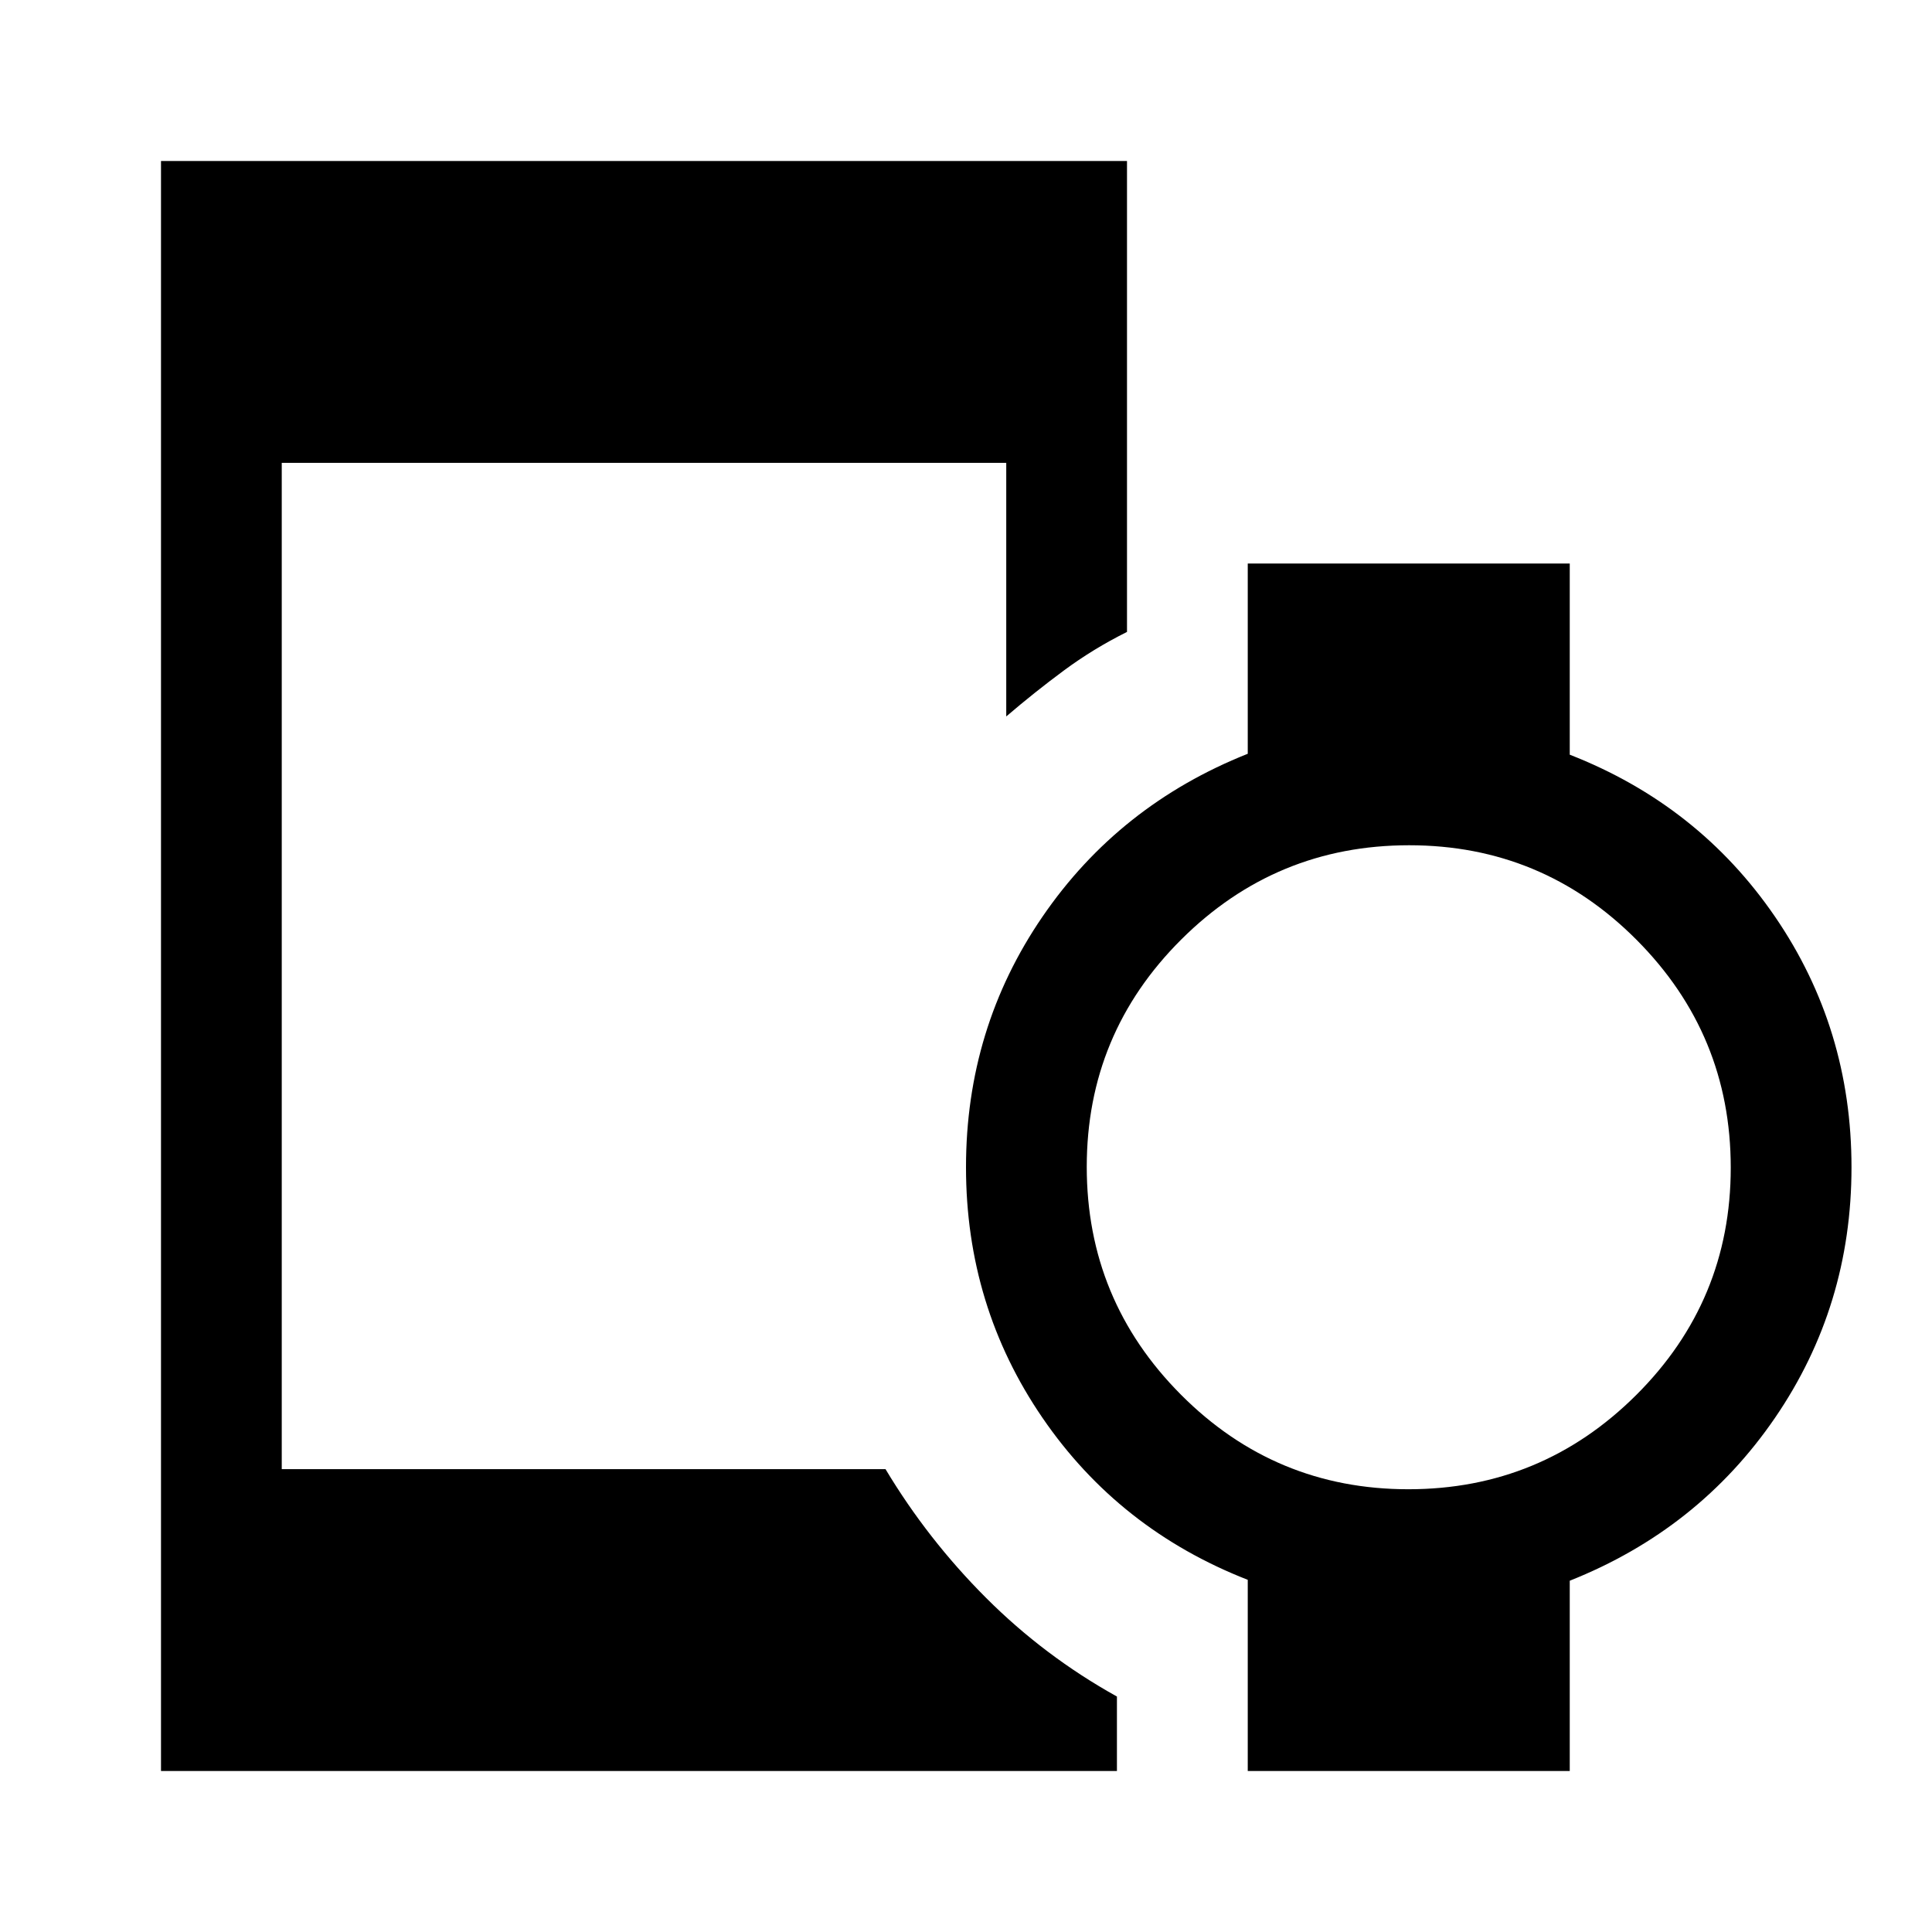
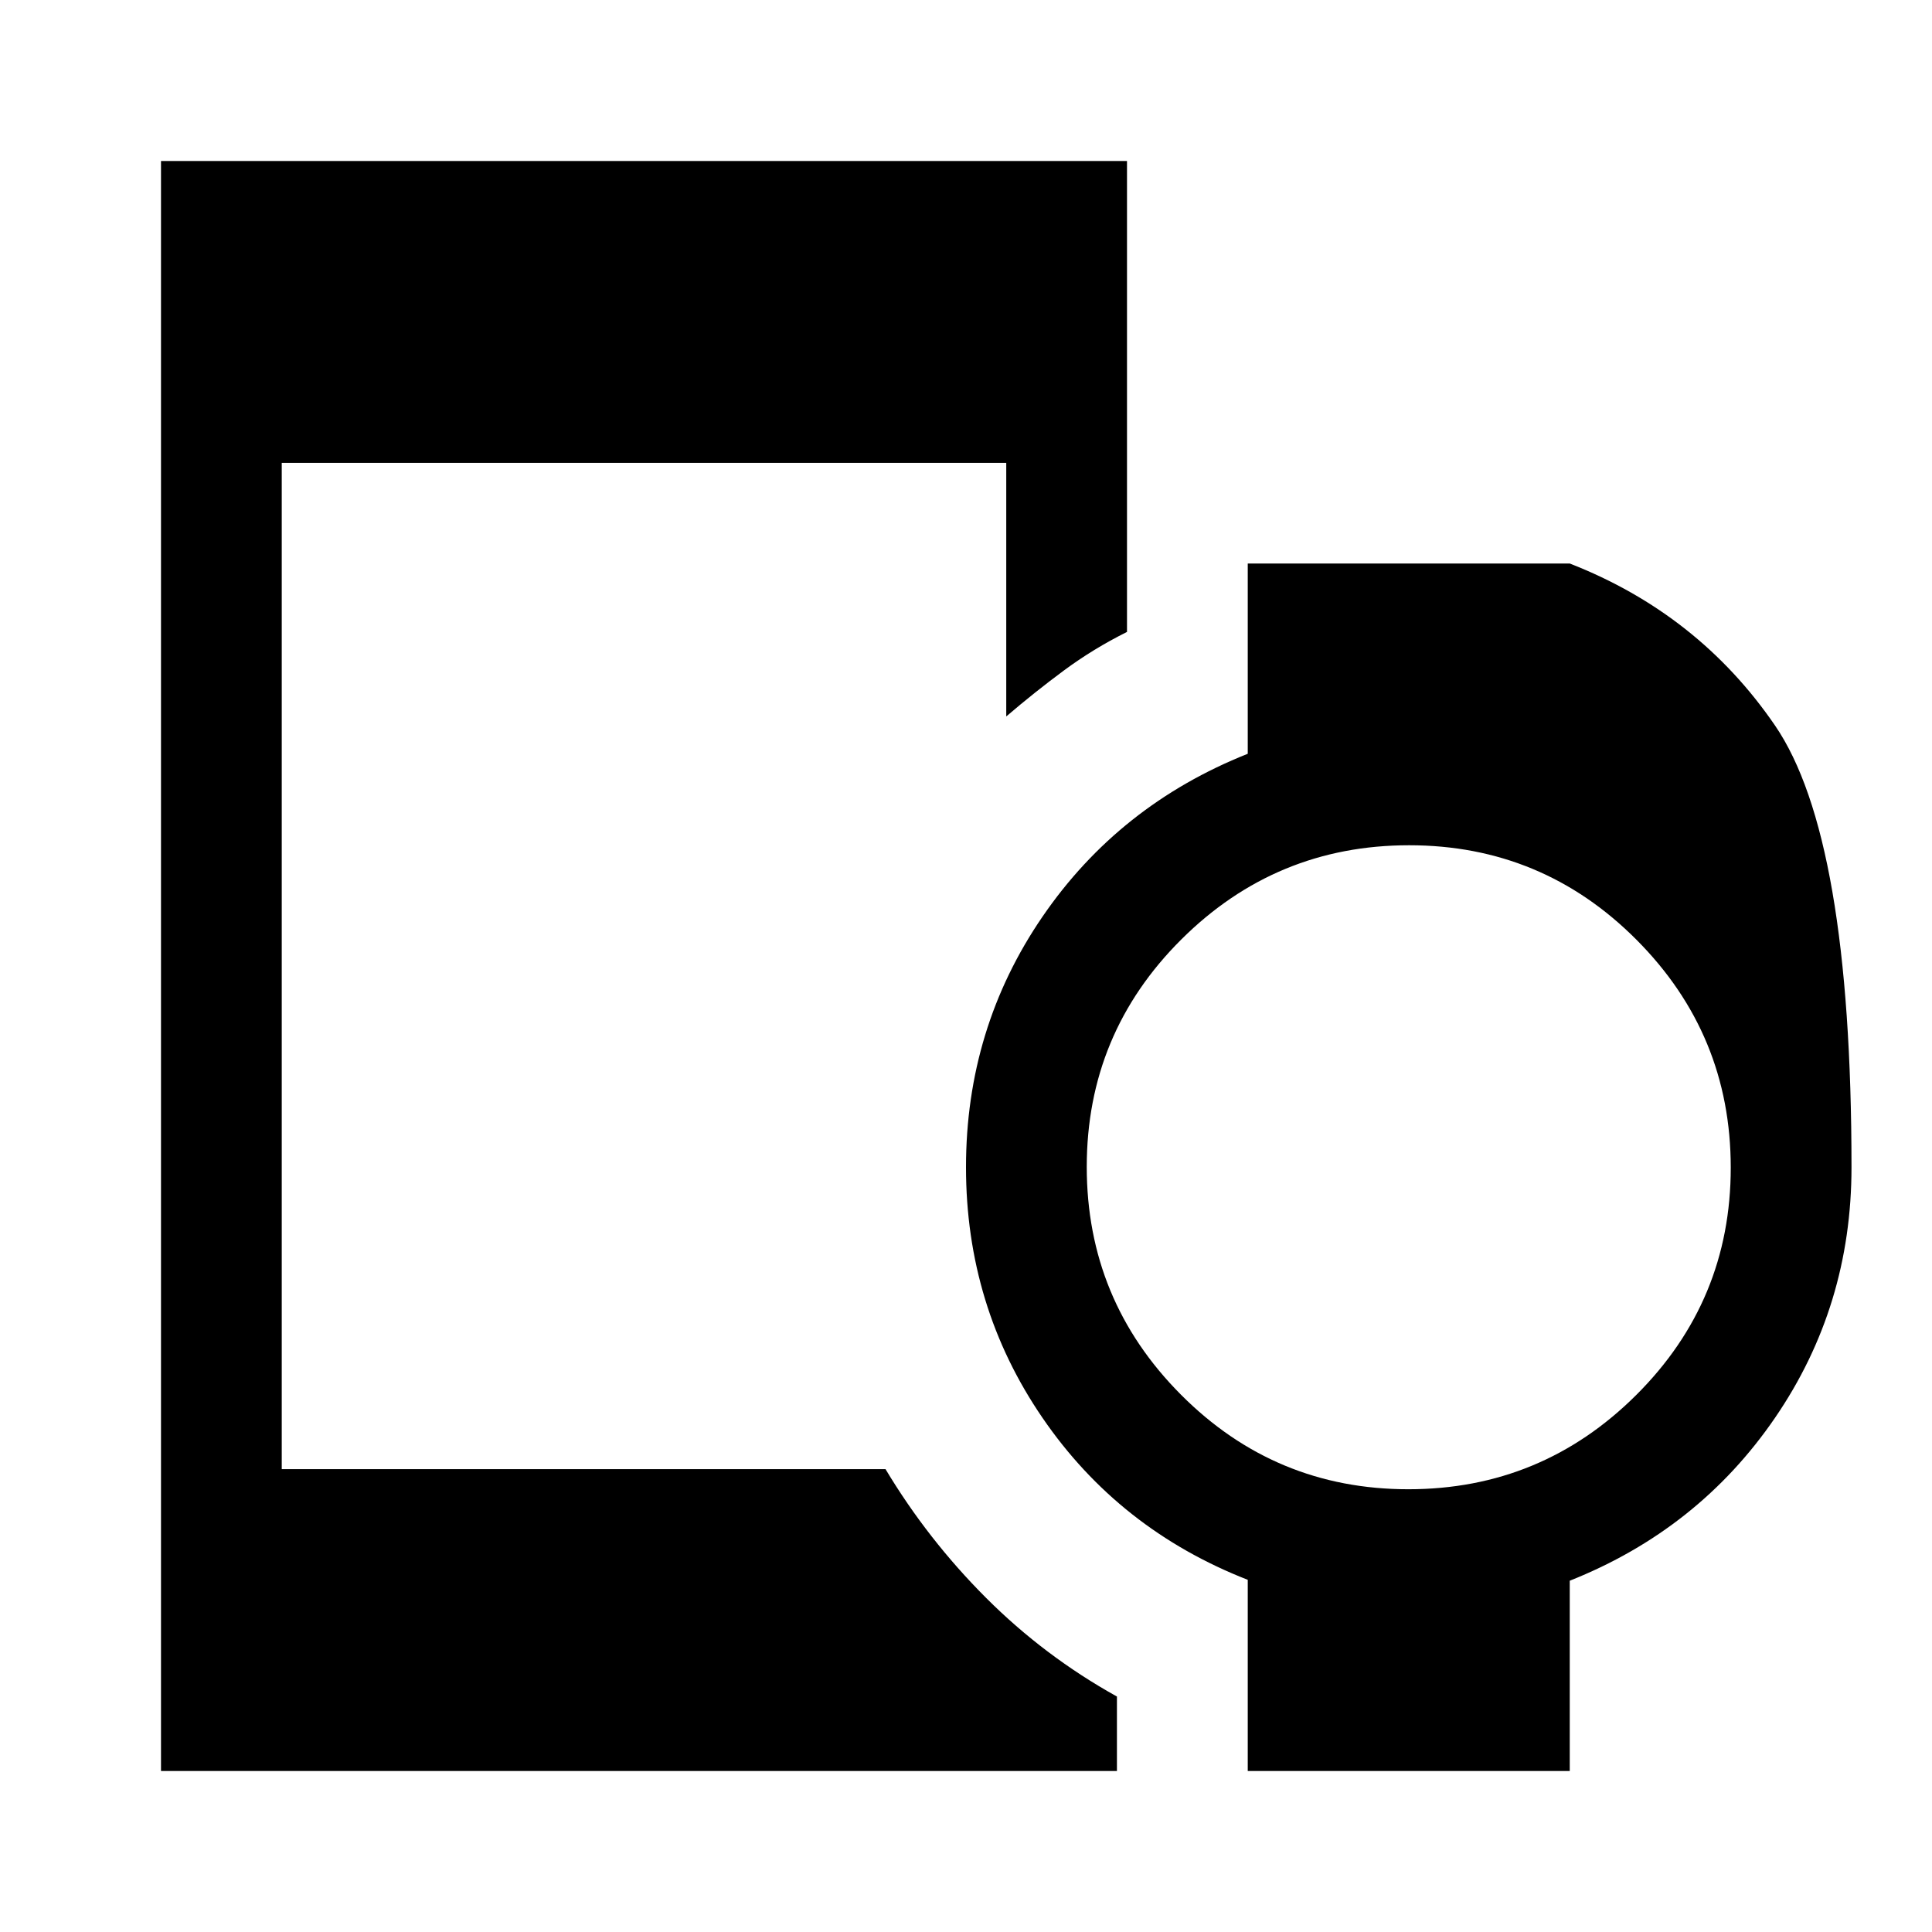
<svg xmlns="http://www.w3.org/2000/svg" width="48" height="48" viewBox="0 -960 960 960">
-   <path d="M699.798-220Q766-220 813-266.798t47-113Q860-446 813.202-493t-113-47Q634-540 587-493.202t-47 113Q540-314 586.798-267t113 47ZM80-80v-800h480v234q-16.794 8.372-31.397 19.186Q514-616 500-604v-126H140v500h300q21 35 50 64t65 49v37H80Zm540 0v-95q-64-25-102-80.5T480-380q0-69 38-124.5t102-80.955V-680h160v95q64 25 102 80.5T920-380q0 69-38 124.5t-102 80.955V-80H620Z" />
+   <path d="M699.798-220Q766-220 813-266.798t47-113Q860-446 813.202-493t-113-47Q634-540 587-493.202t-47 113Q540-314 586.798-267t113 47ZM80-80v-800h480v234q-16.794 8.372-31.397 19.186Q514-616 500-604v-126H140v500h300q21 35 50 64t65 49v37H80Zm540 0v-95q-64-25-102-80.5T480-380q0-69 38-124.5t102-80.955V-680h160q64 25 102 80.5T920-380q0 69-38 124.5t-102 80.955V-80H620Z" />
</svg>